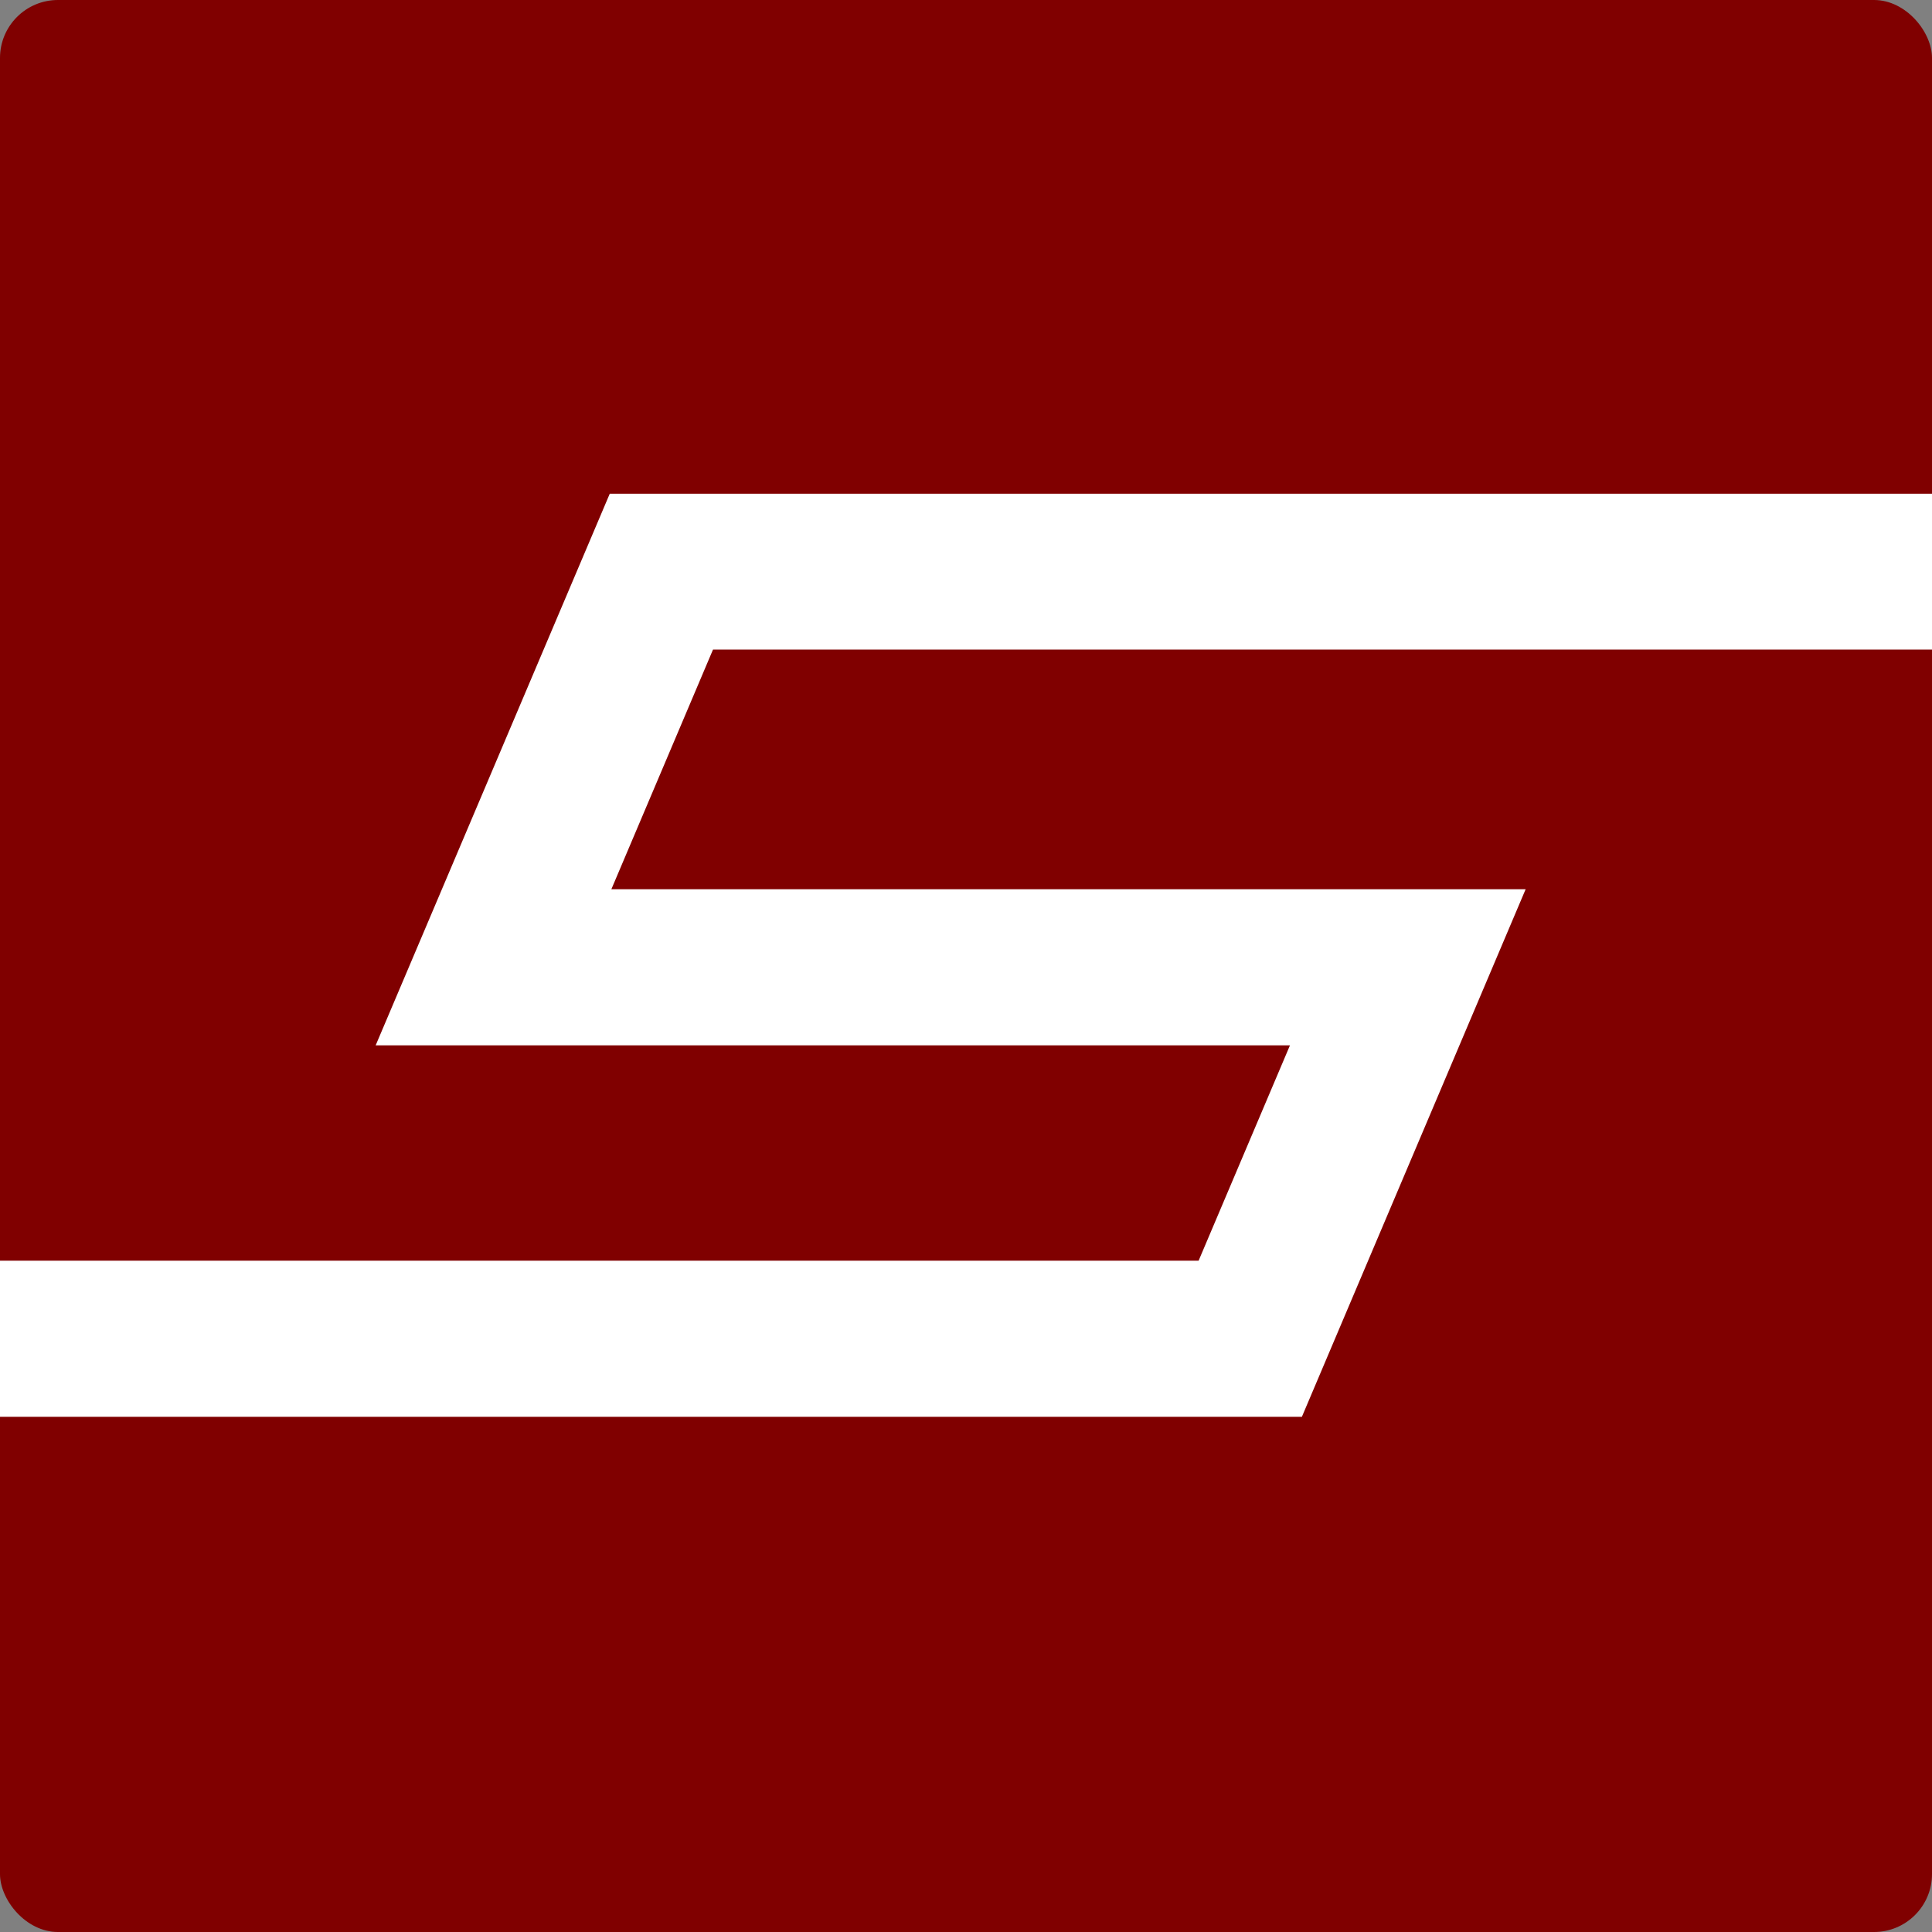
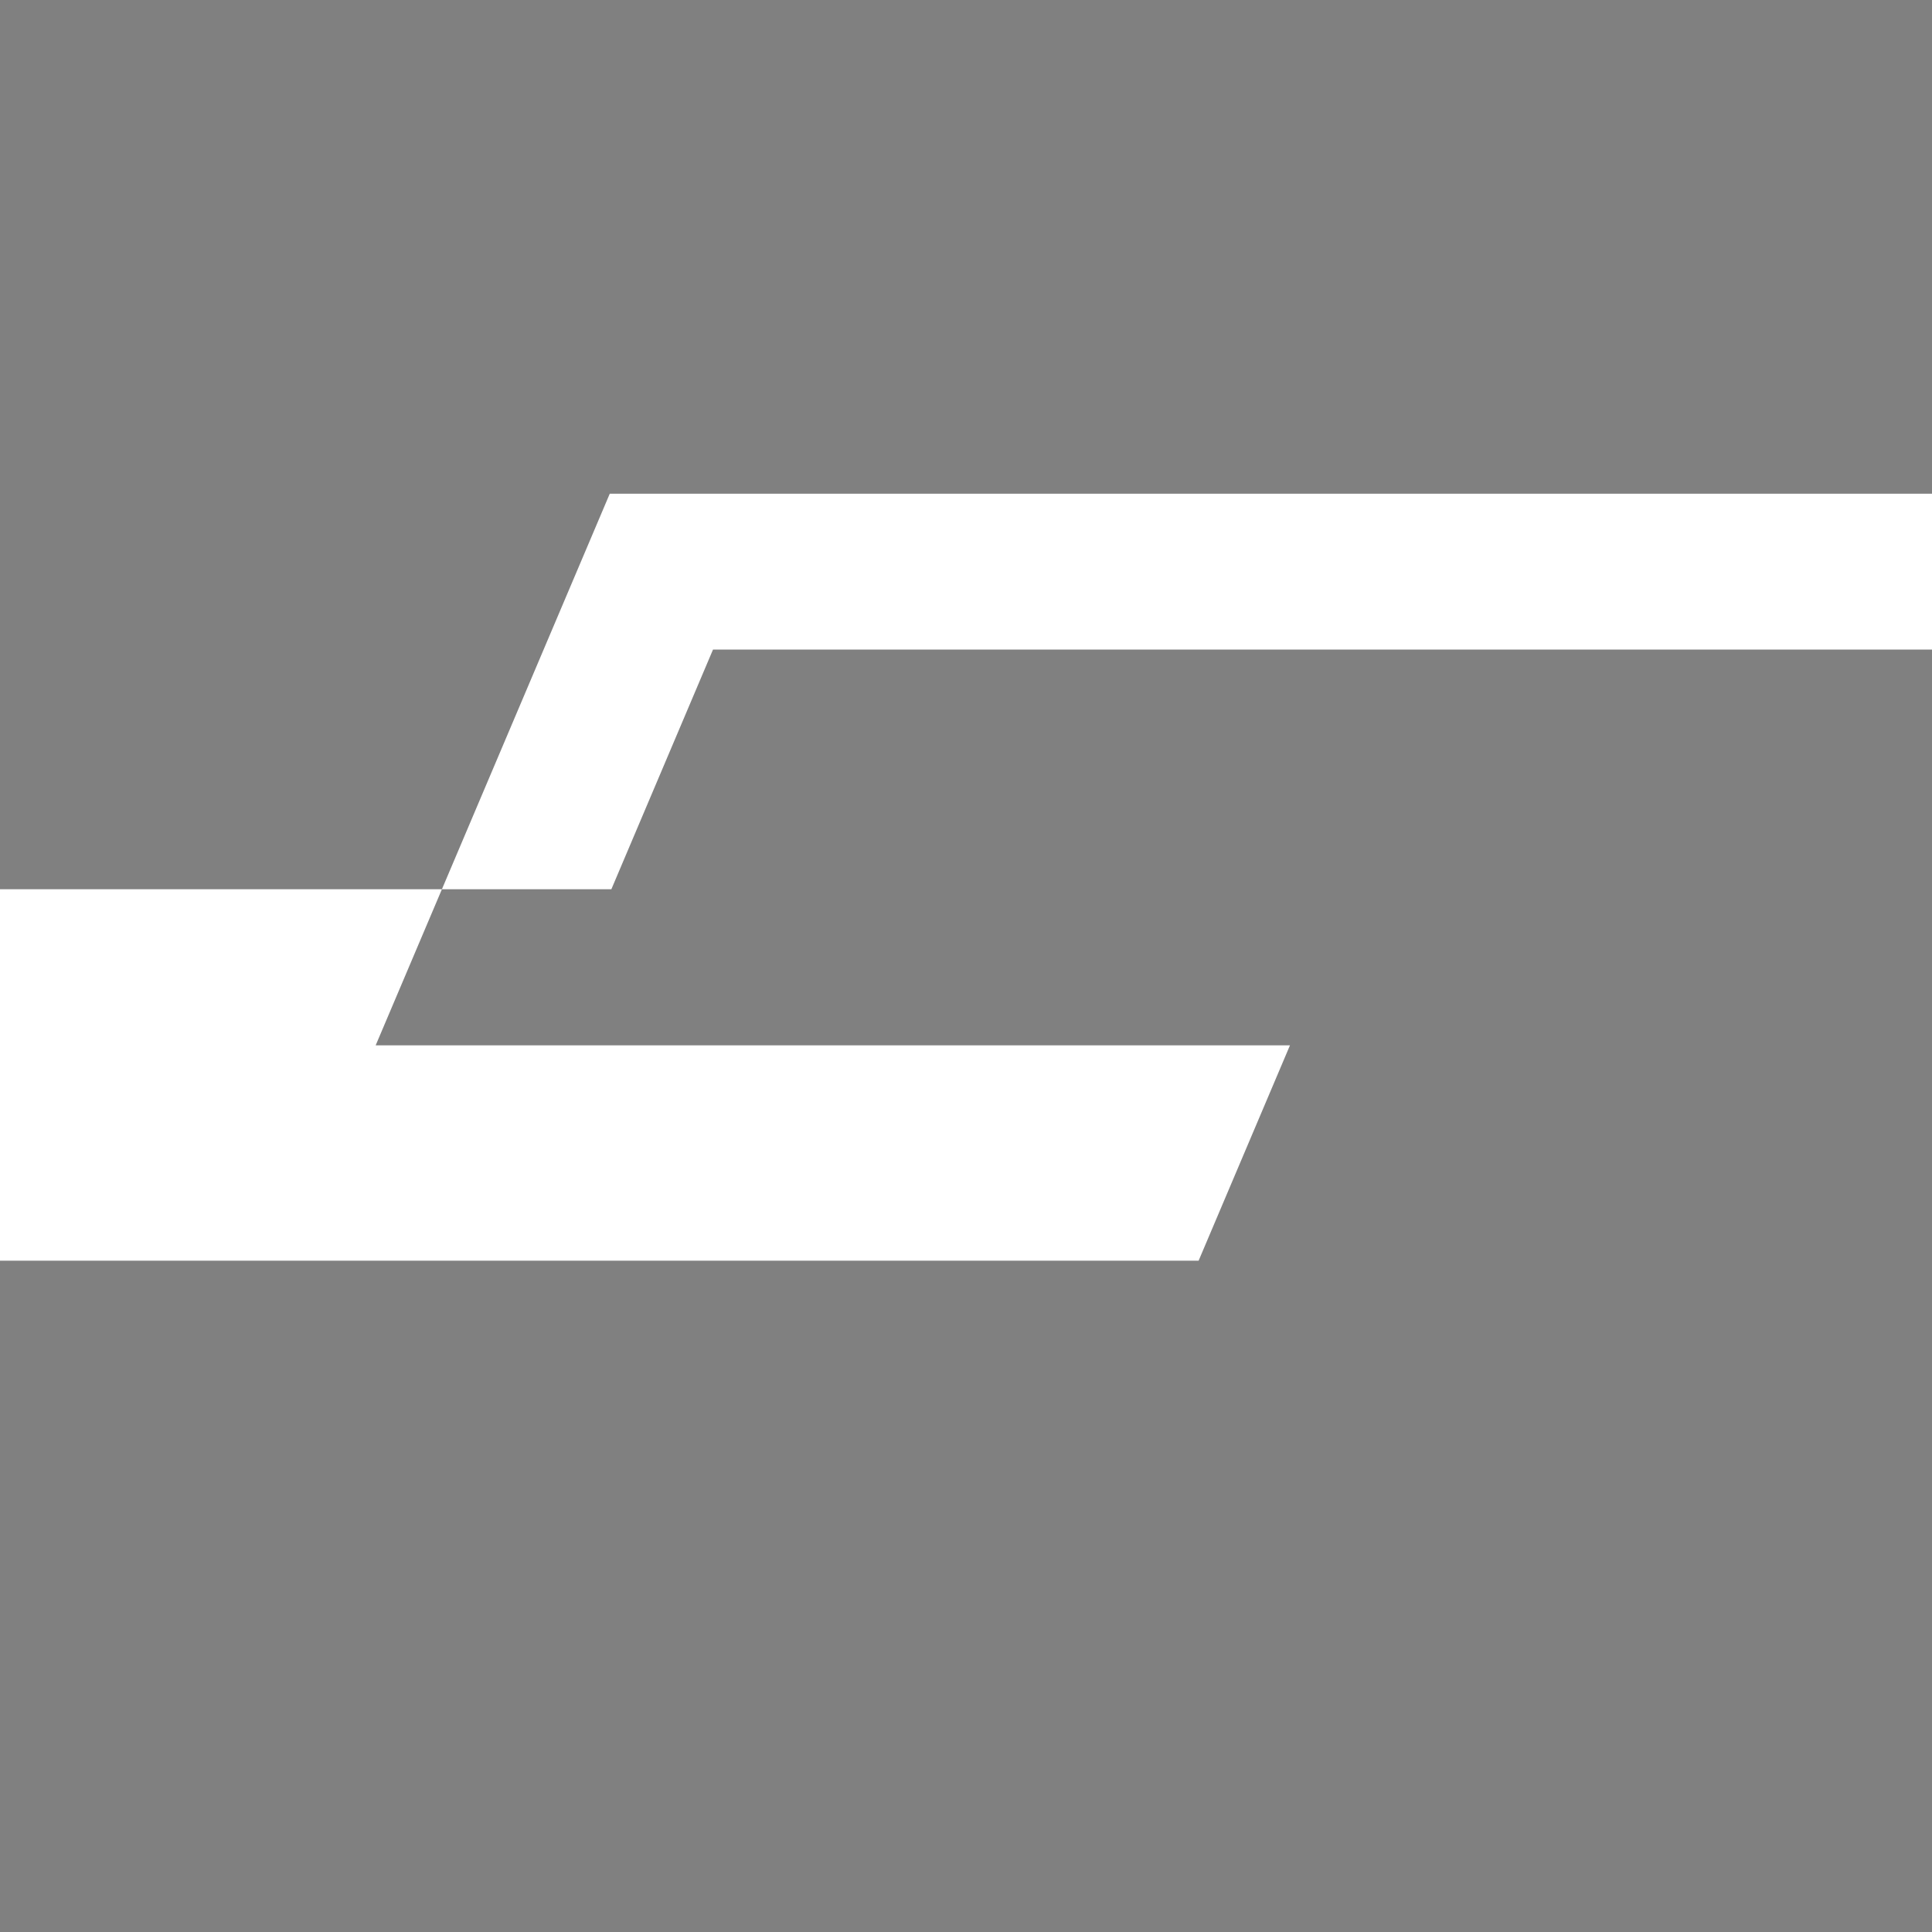
<svg xmlns="http://www.w3.org/2000/svg" width="100" height="100" viewBox="0 0 100 100" fill="none">
  <rect x="0" y="0" width="100" height="100" fill="#808080" stroke="none" />
-   <rect width="100" height="100" rx="3" fill="#800000" />
-   <path fill-rule="evenodd" clip-rule="evenodd" d="M100 33.62H36.906L31.644 46.027H78.967L67.386 73.333H0V65.253H62.04L66.768 54.108H19.444L31.561 25.555H100V33.62Z" fill="white" />
+   <path fill-rule="evenodd" clip-rule="evenodd" d="M100 33.62H36.906L31.644 46.027H78.967H0V65.253H62.04L66.768 54.108H19.444L31.561 25.555H100V33.62Z" fill="white" />
</svg>